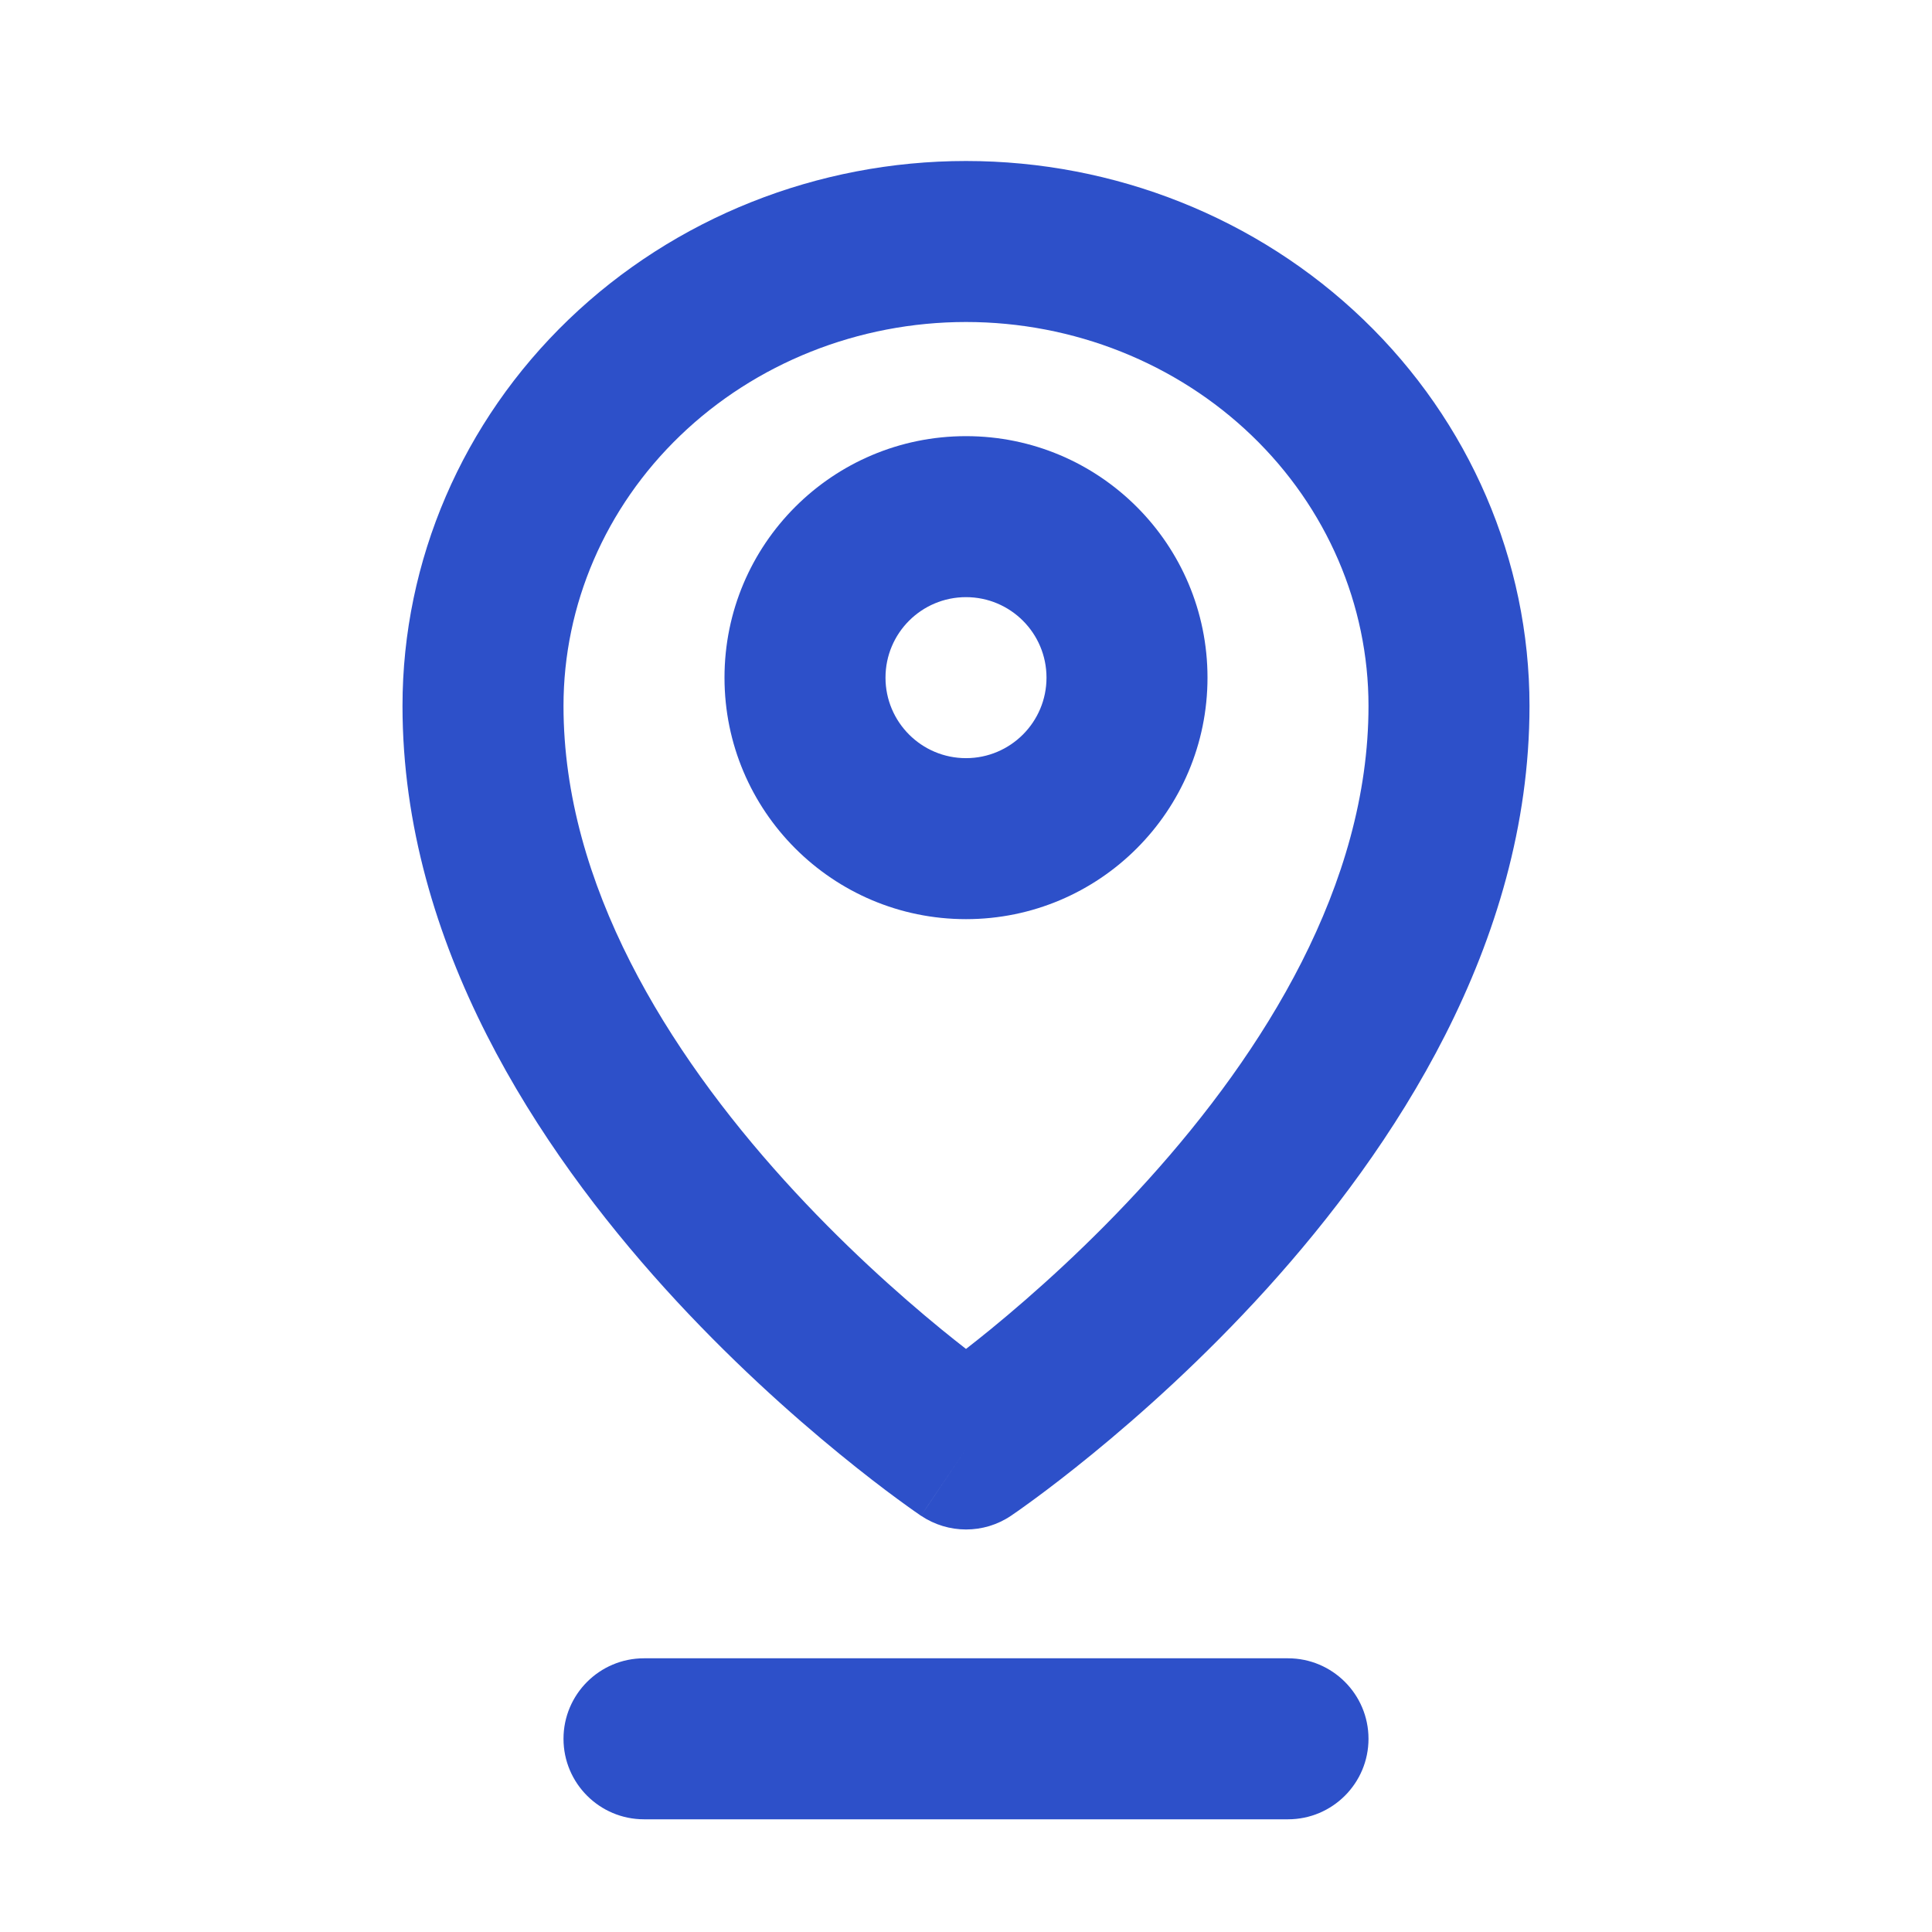
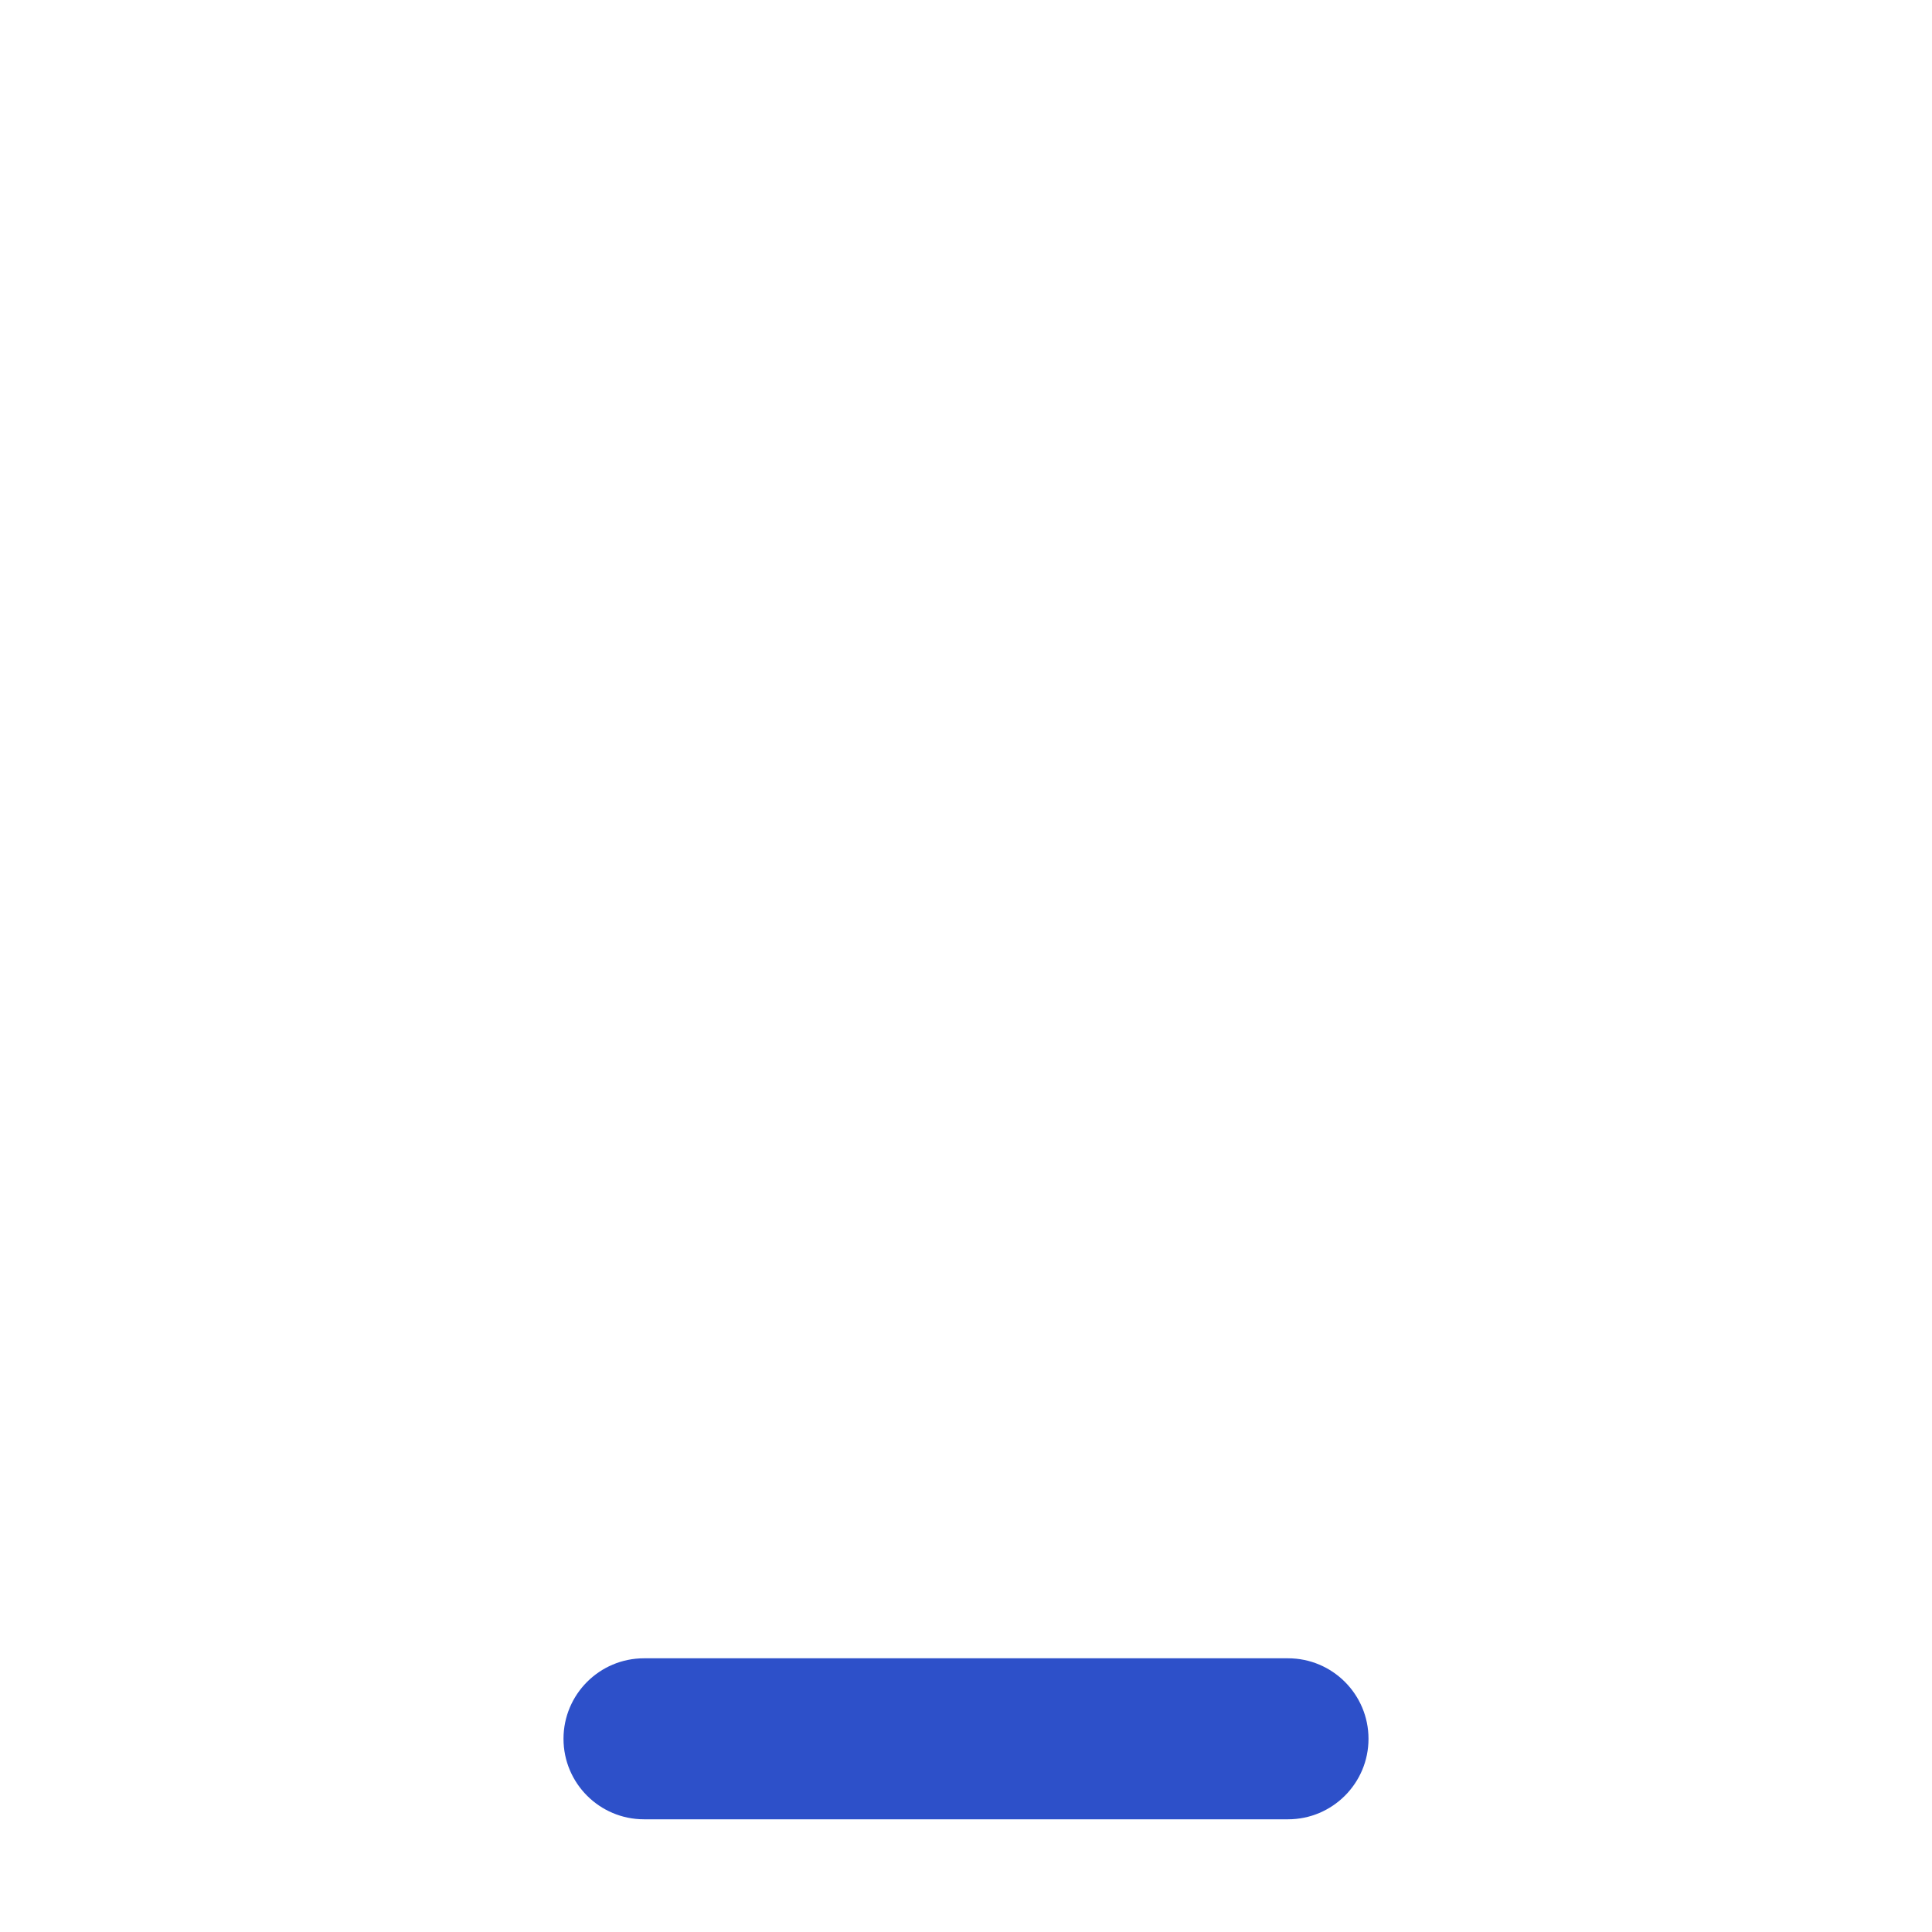
<svg xmlns="http://www.w3.org/2000/svg" width="24" height="24" viewBox="0 0 24 24" fill="none">
-   <path fill-rule="evenodd" clip-rule="evenodd" d="M9 8.418C9 6.761 10.343 5.418 12 5.418C13.657 5.418 15 6.761 15 8.418C15 10.074 13.657 11.418 12 11.418C10.343 11.418 9 10.074 9 8.418ZM12 7.418C11.448 7.418 11 7.865 11 8.418C11 8.97 11.448 9.418 12 9.418C12.552 9.418 13 8.97 13 8.418C13 7.865 12.552 7.418 12 7.418Z" fill="#2D50C9" />
-   <path fill-rule="evenodd" clip-rule="evenodd" d="M11.441 18.829C11.441 18.829 11.442 18.83 12 18L11.441 18.829C11.779 19.056 12.221 19.057 12.558 18.83L12 18C12.558 18.83 12.558 18.83 12.558 18.83L12.561 18.828L12.567 18.824L12.584 18.812C12.598 18.803 12.617 18.789 12.642 18.772C12.691 18.737 12.762 18.687 12.85 18.622C13.026 18.493 13.274 18.304 13.57 18.062C14.161 17.579 14.95 16.878 15.742 16.003C17.298 14.282 19 11.739 19 8.769C19 6.961 18.253 5.235 16.936 3.969C15.62 2.704 13.844 2 12 2C10.156 2 8.38 2.704 7.064 3.969C5.747 5.235 5 6.961 5 8.769C5 11.739 6.702 14.282 8.258 16.003C9.05 16.878 9.839 17.579 10.43 18.062C10.726 18.304 10.974 18.493 11.15 18.622C11.238 18.687 11.309 18.737 11.358 18.772C11.383 18.789 11.402 18.803 11.416 18.812L11.433 18.824L11.439 18.828L11.441 18.829ZM8.45 5.411C9.385 4.512 10.662 4 12 4C13.338 4 14.615 4.512 15.55 5.411C16.483 6.308 17 7.517 17 8.769C17 10.991 15.702 13.064 14.258 14.661C13.55 15.444 12.839 16.077 12.305 16.514C12.195 16.603 12.093 16.685 12 16.757C11.907 16.685 11.805 16.603 11.695 16.514C11.161 16.077 10.45 15.444 9.742 14.661C8.298 13.064 7 10.991 7 8.769C7 7.517 7.517 6.308 8.45 5.411Z" fill="#2D50C9" />
  <path d="M7 21.6C7 21.048 7.448 20.6 8 20.6H16C16.552 20.6 17 21.048 17 21.6C17 22.152 16.552 22.6 16 22.6H8C7.448 22.6 7 22.152 7 21.6Z" fill="#2D50C9" />
</svg>